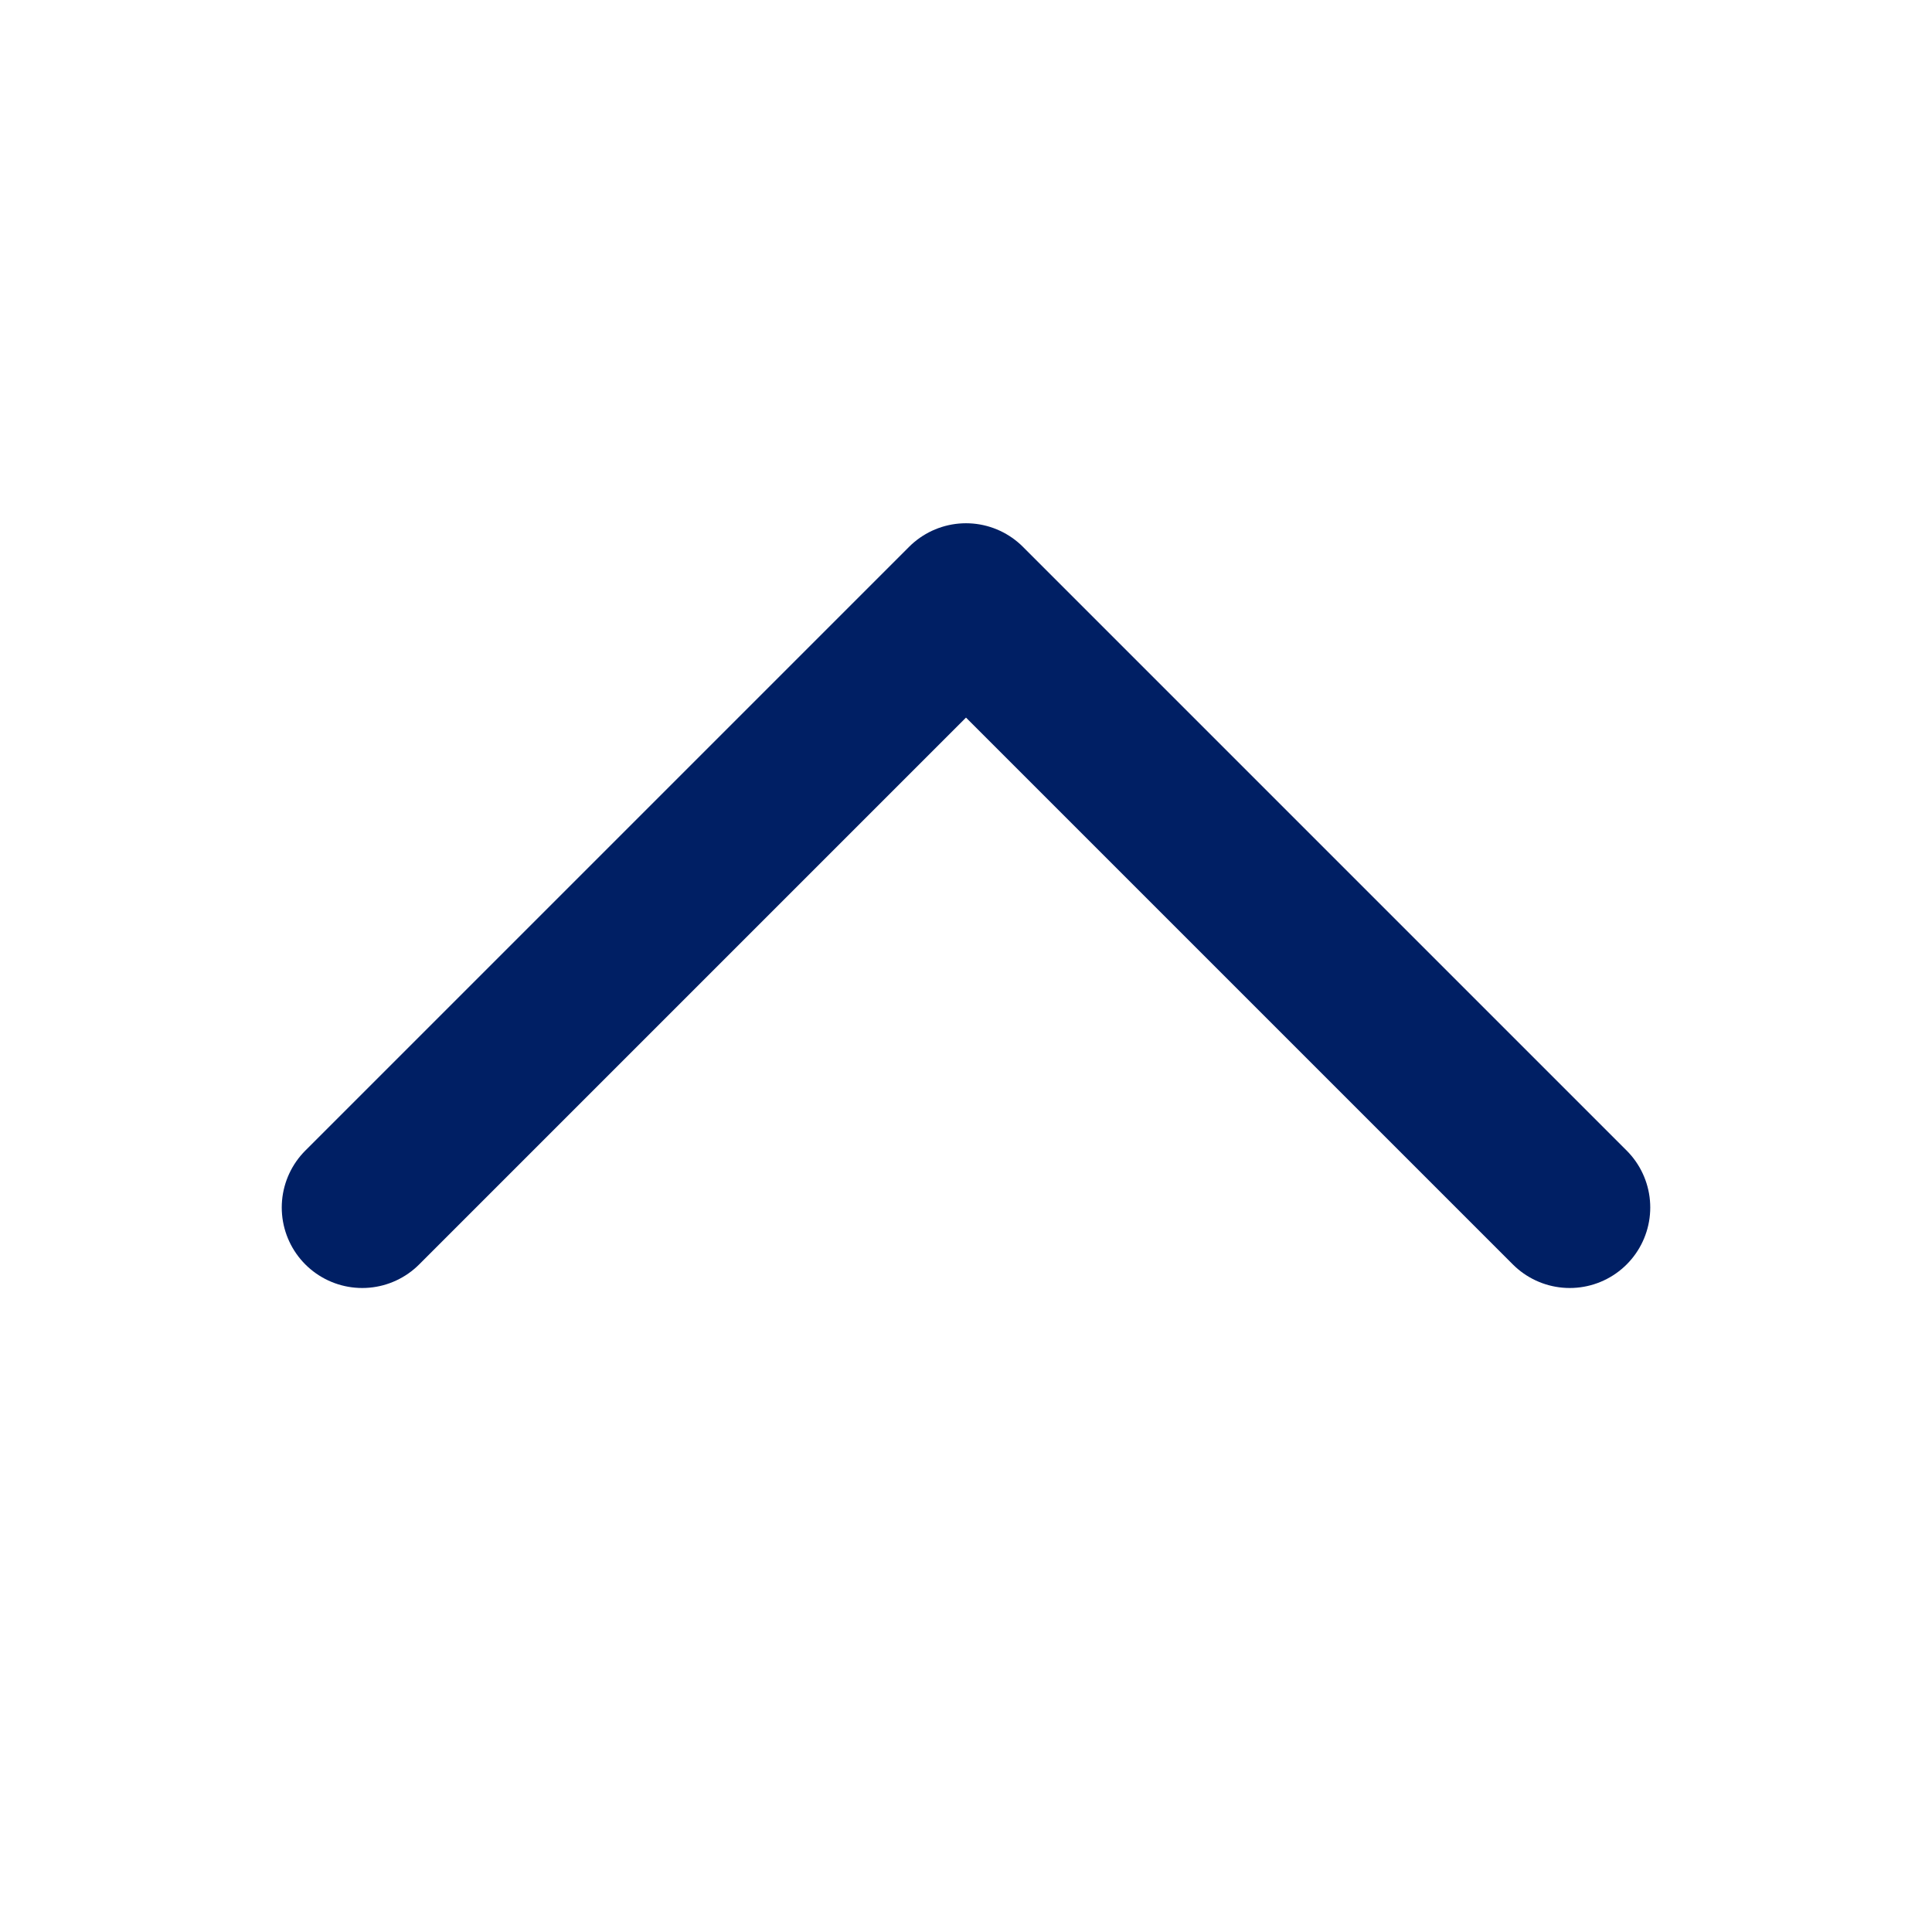
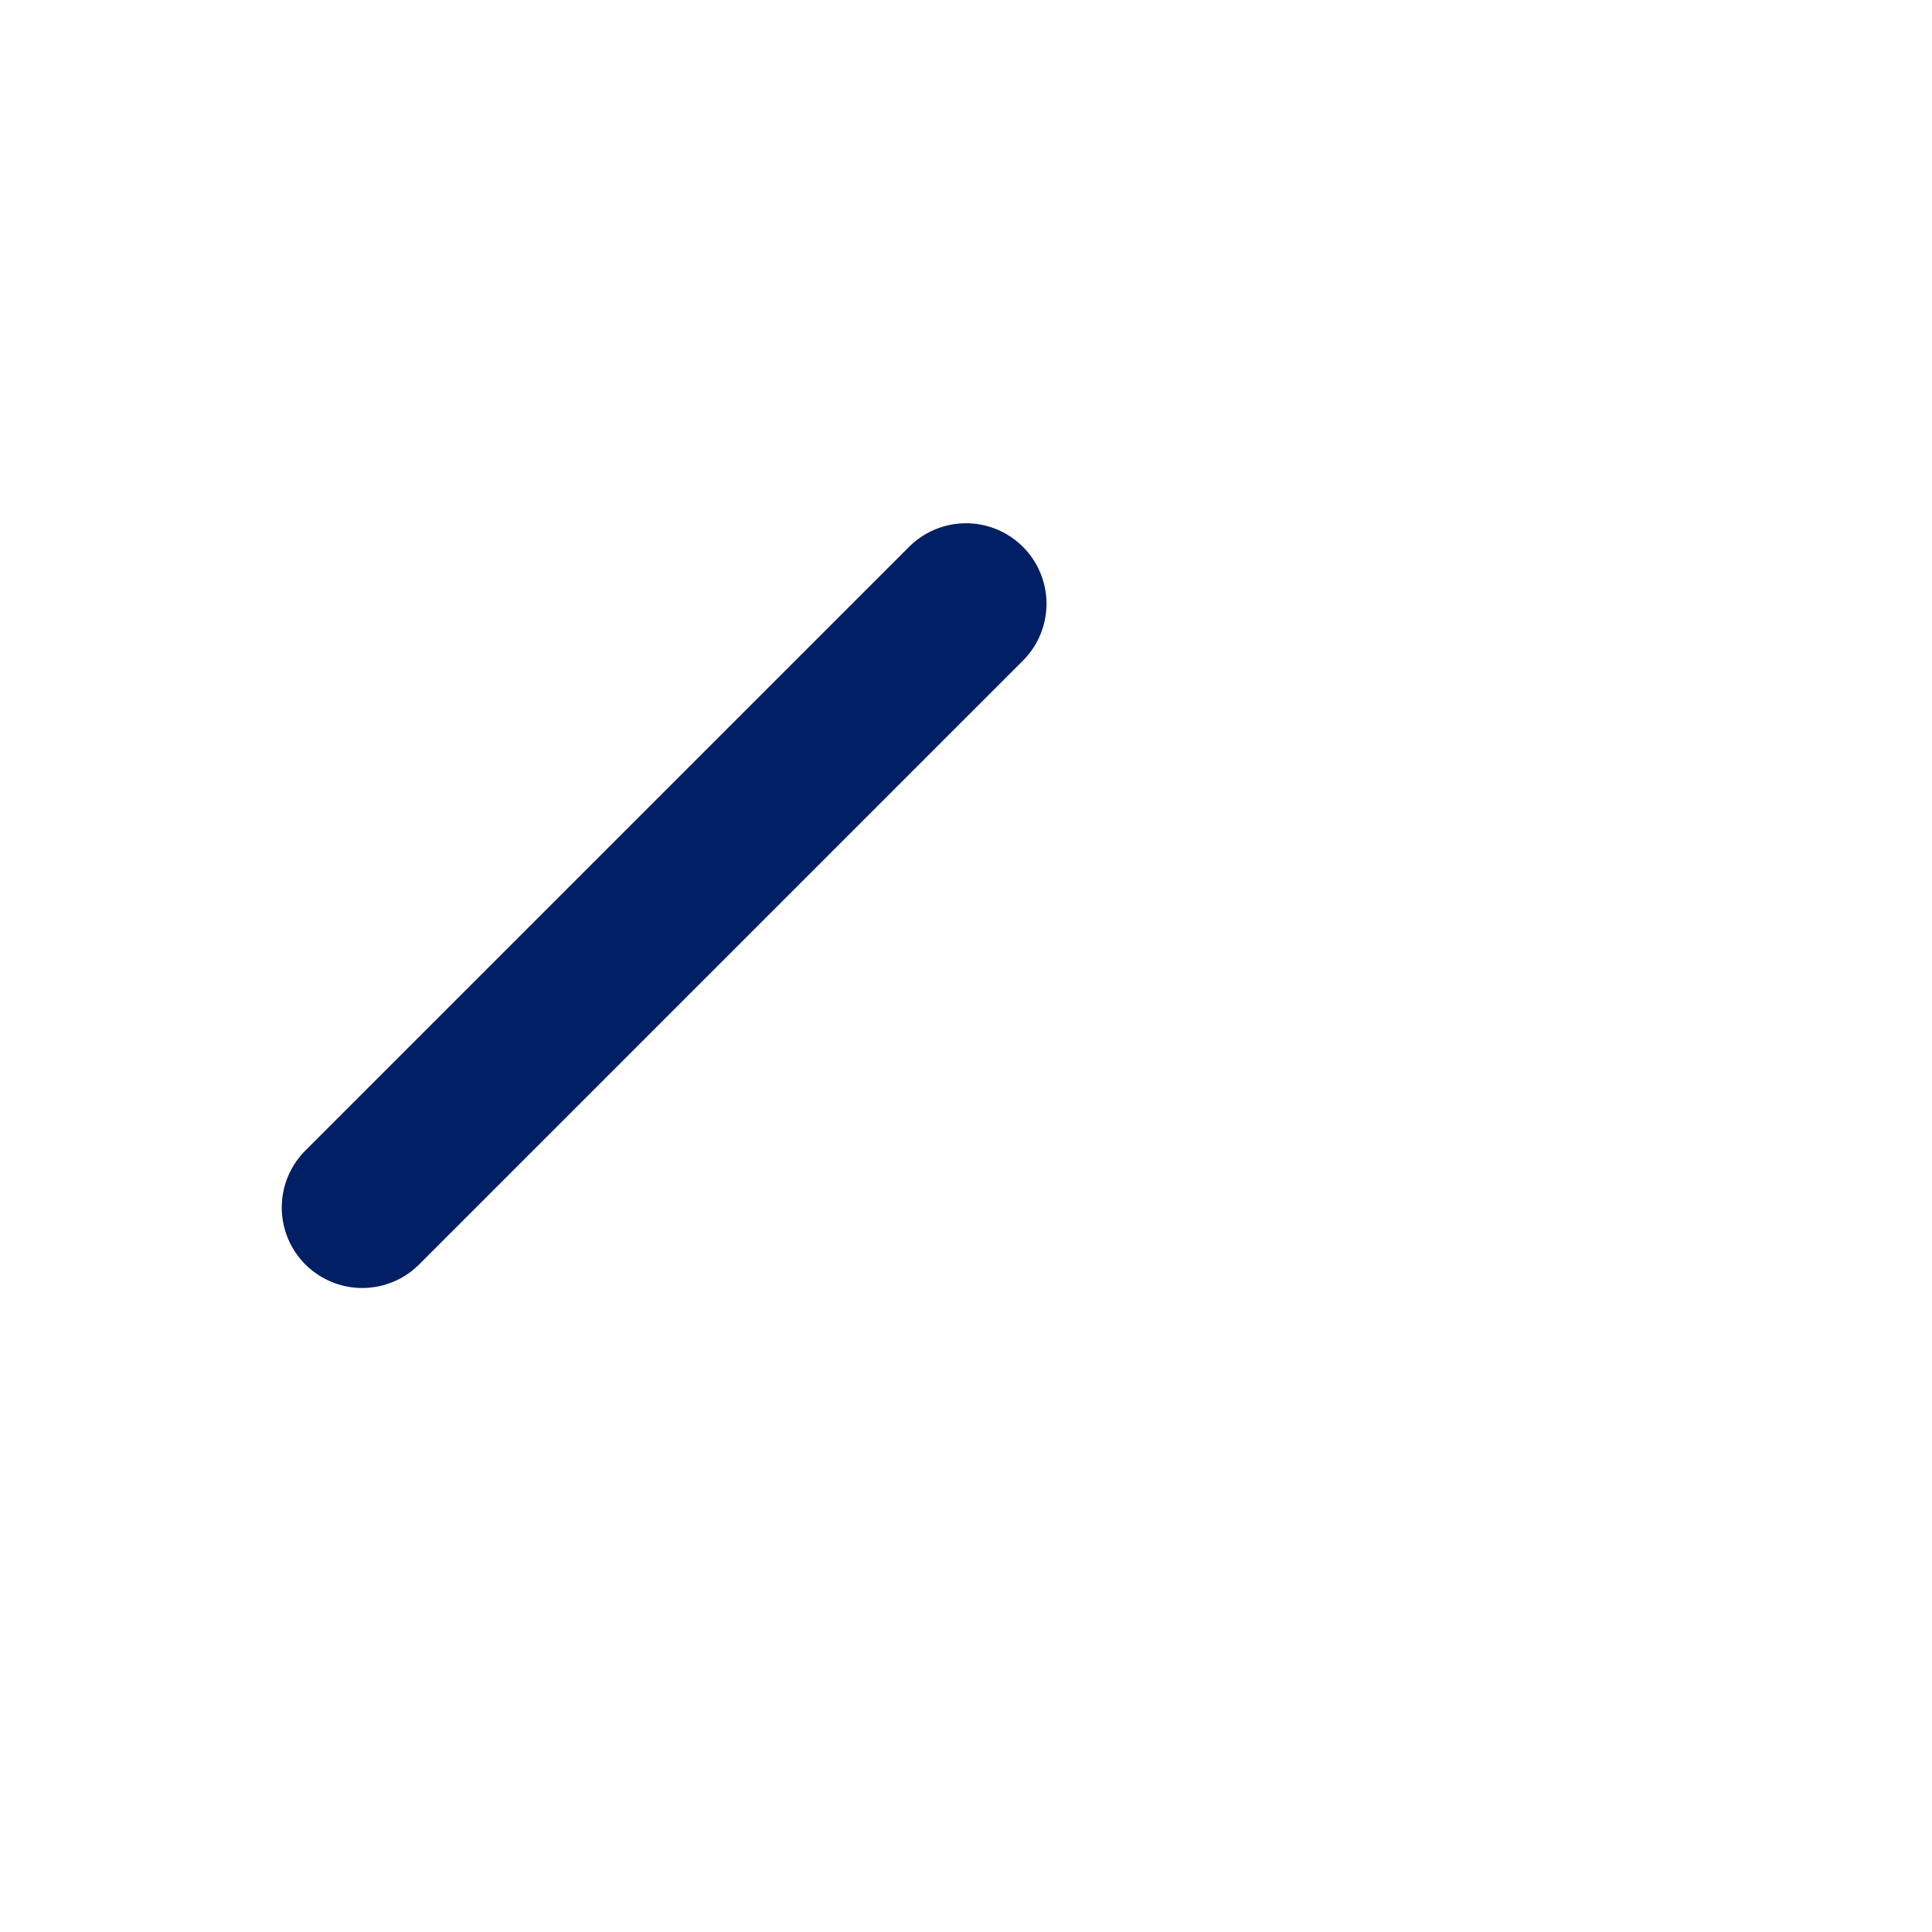
<svg xmlns="http://www.w3.org/2000/svg" width="24" height="24" viewBox="0 0 24 24" fill="none">
-   <path d="M4.5 15L12 7.5L19.5 15" stroke="#001F64" stroke-width="2" stroke-linecap="round" stroke-linejoin="round" />
+   <path d="M4.5 15L12 7.5" stroke="#001F64" stroke-width="2" stroke-linecap="round" stroke-linejoin="round" />
</svg>